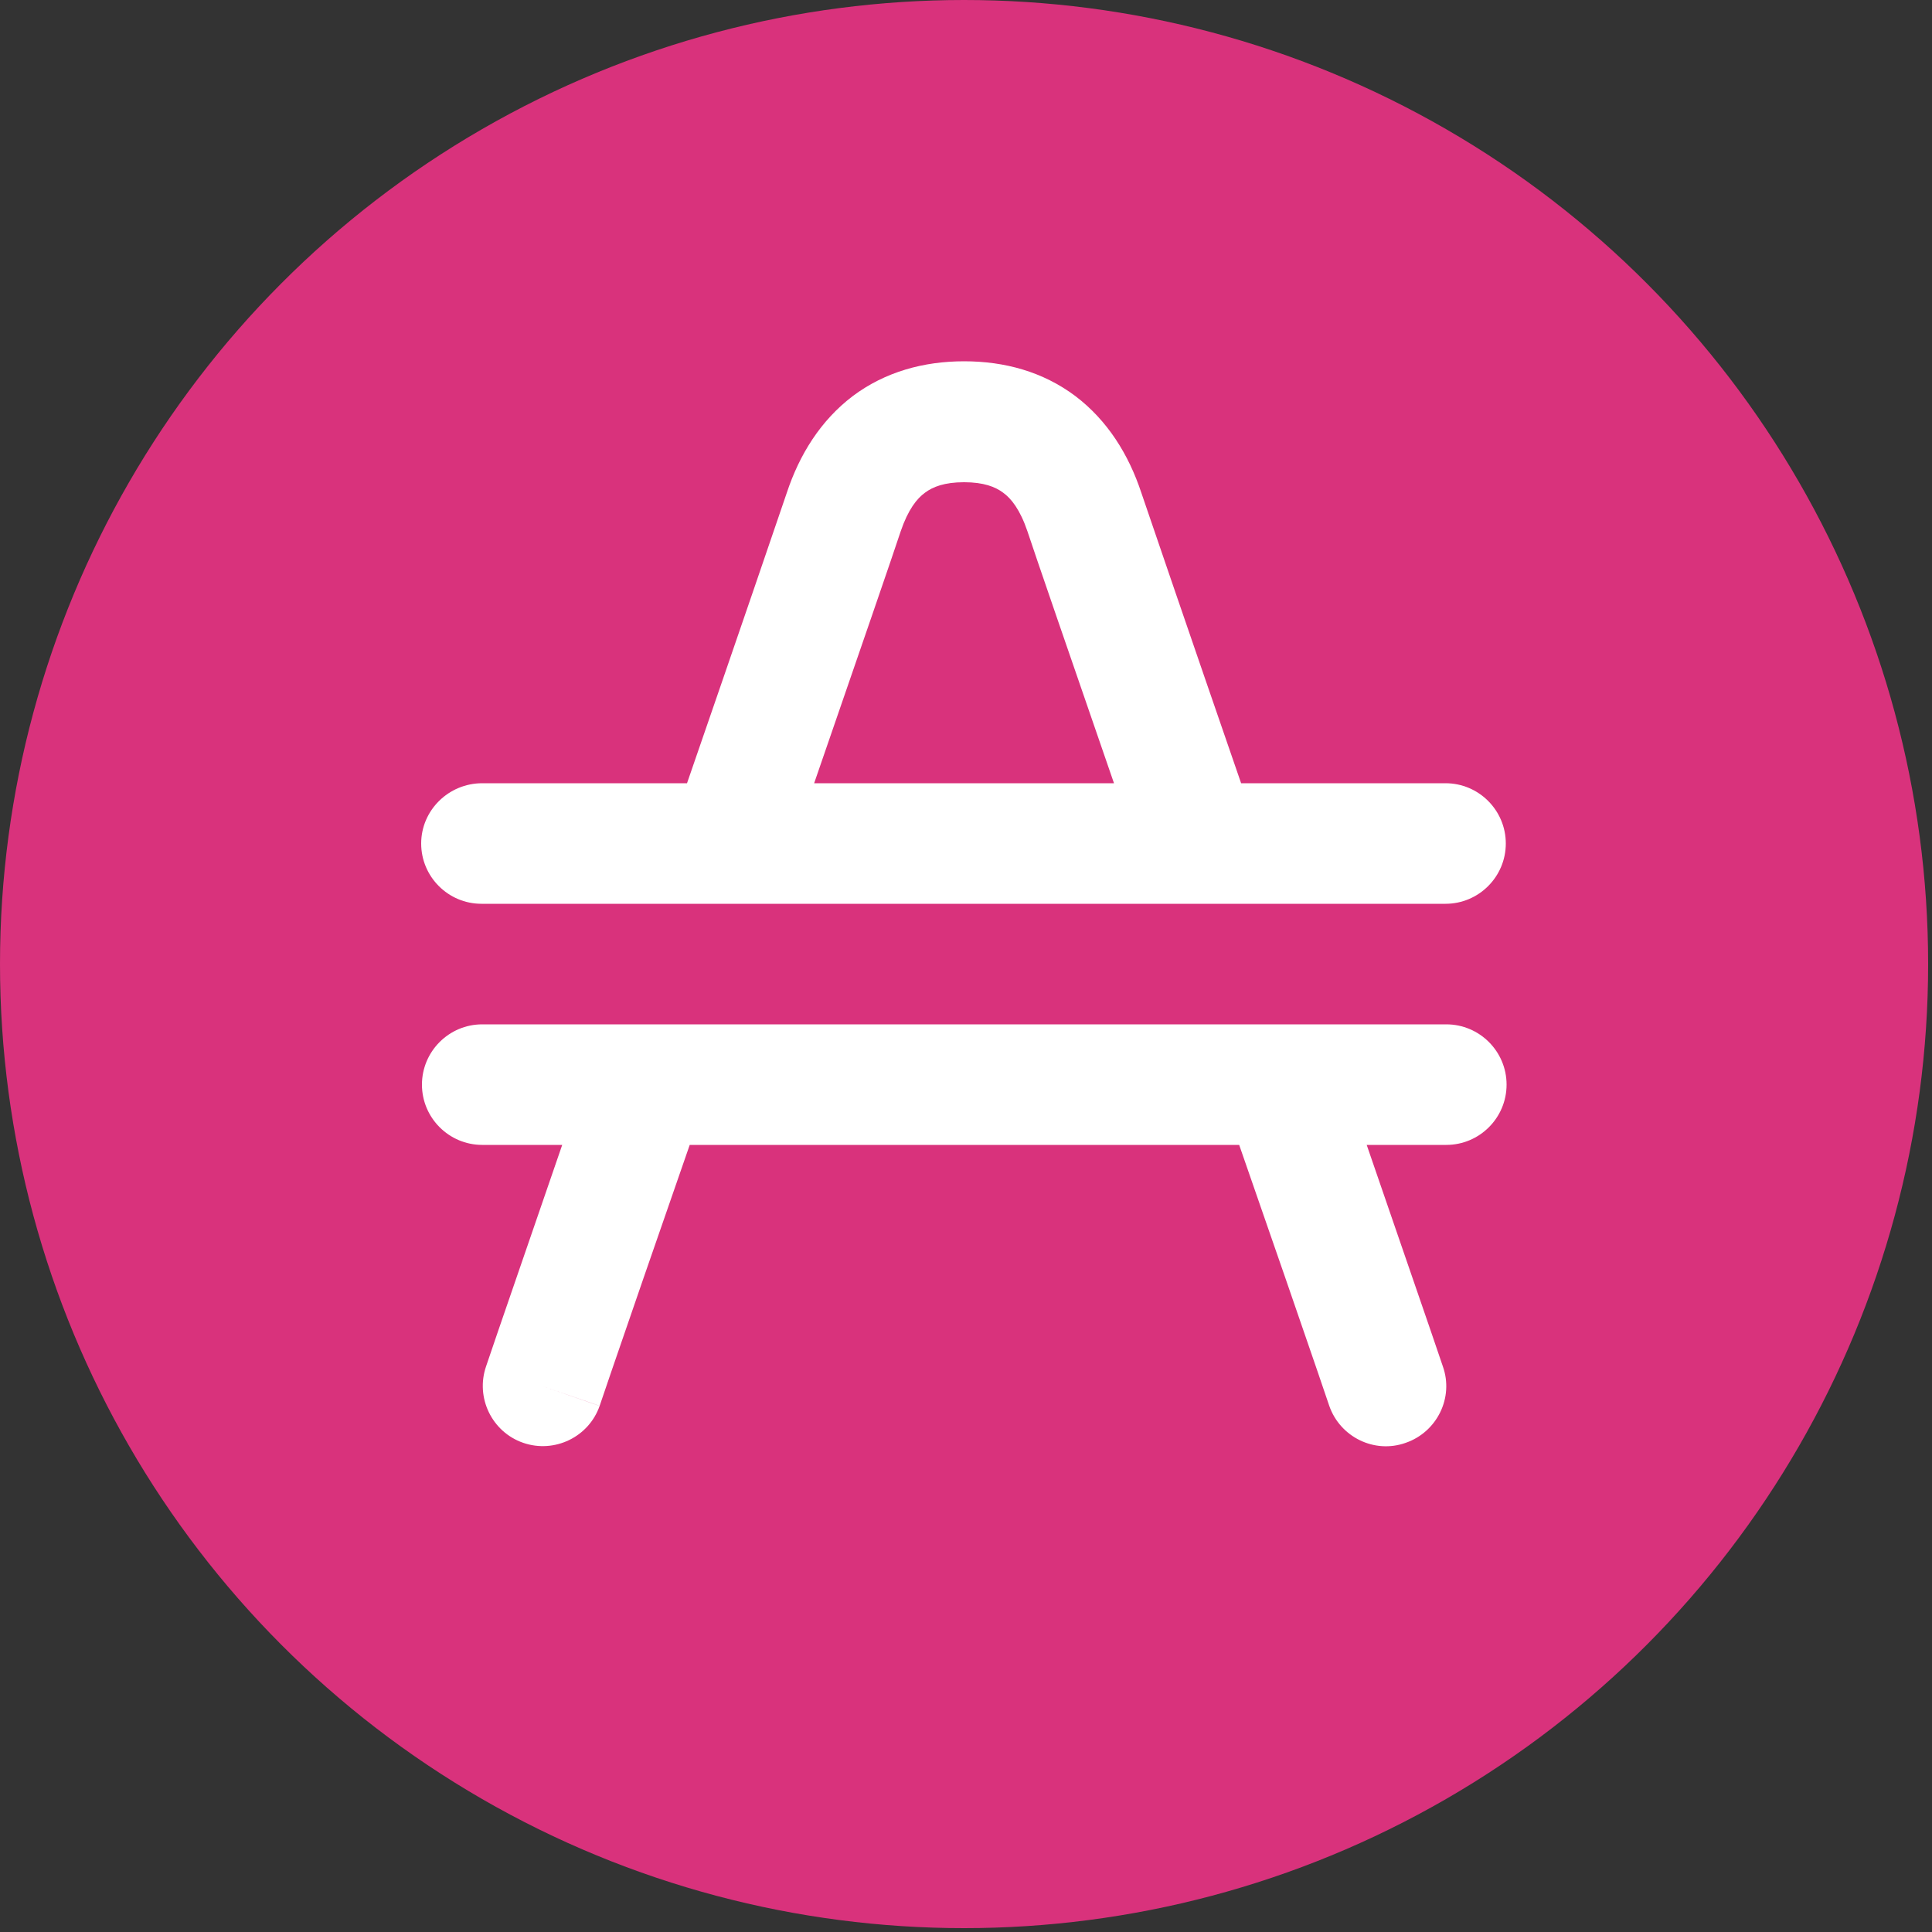
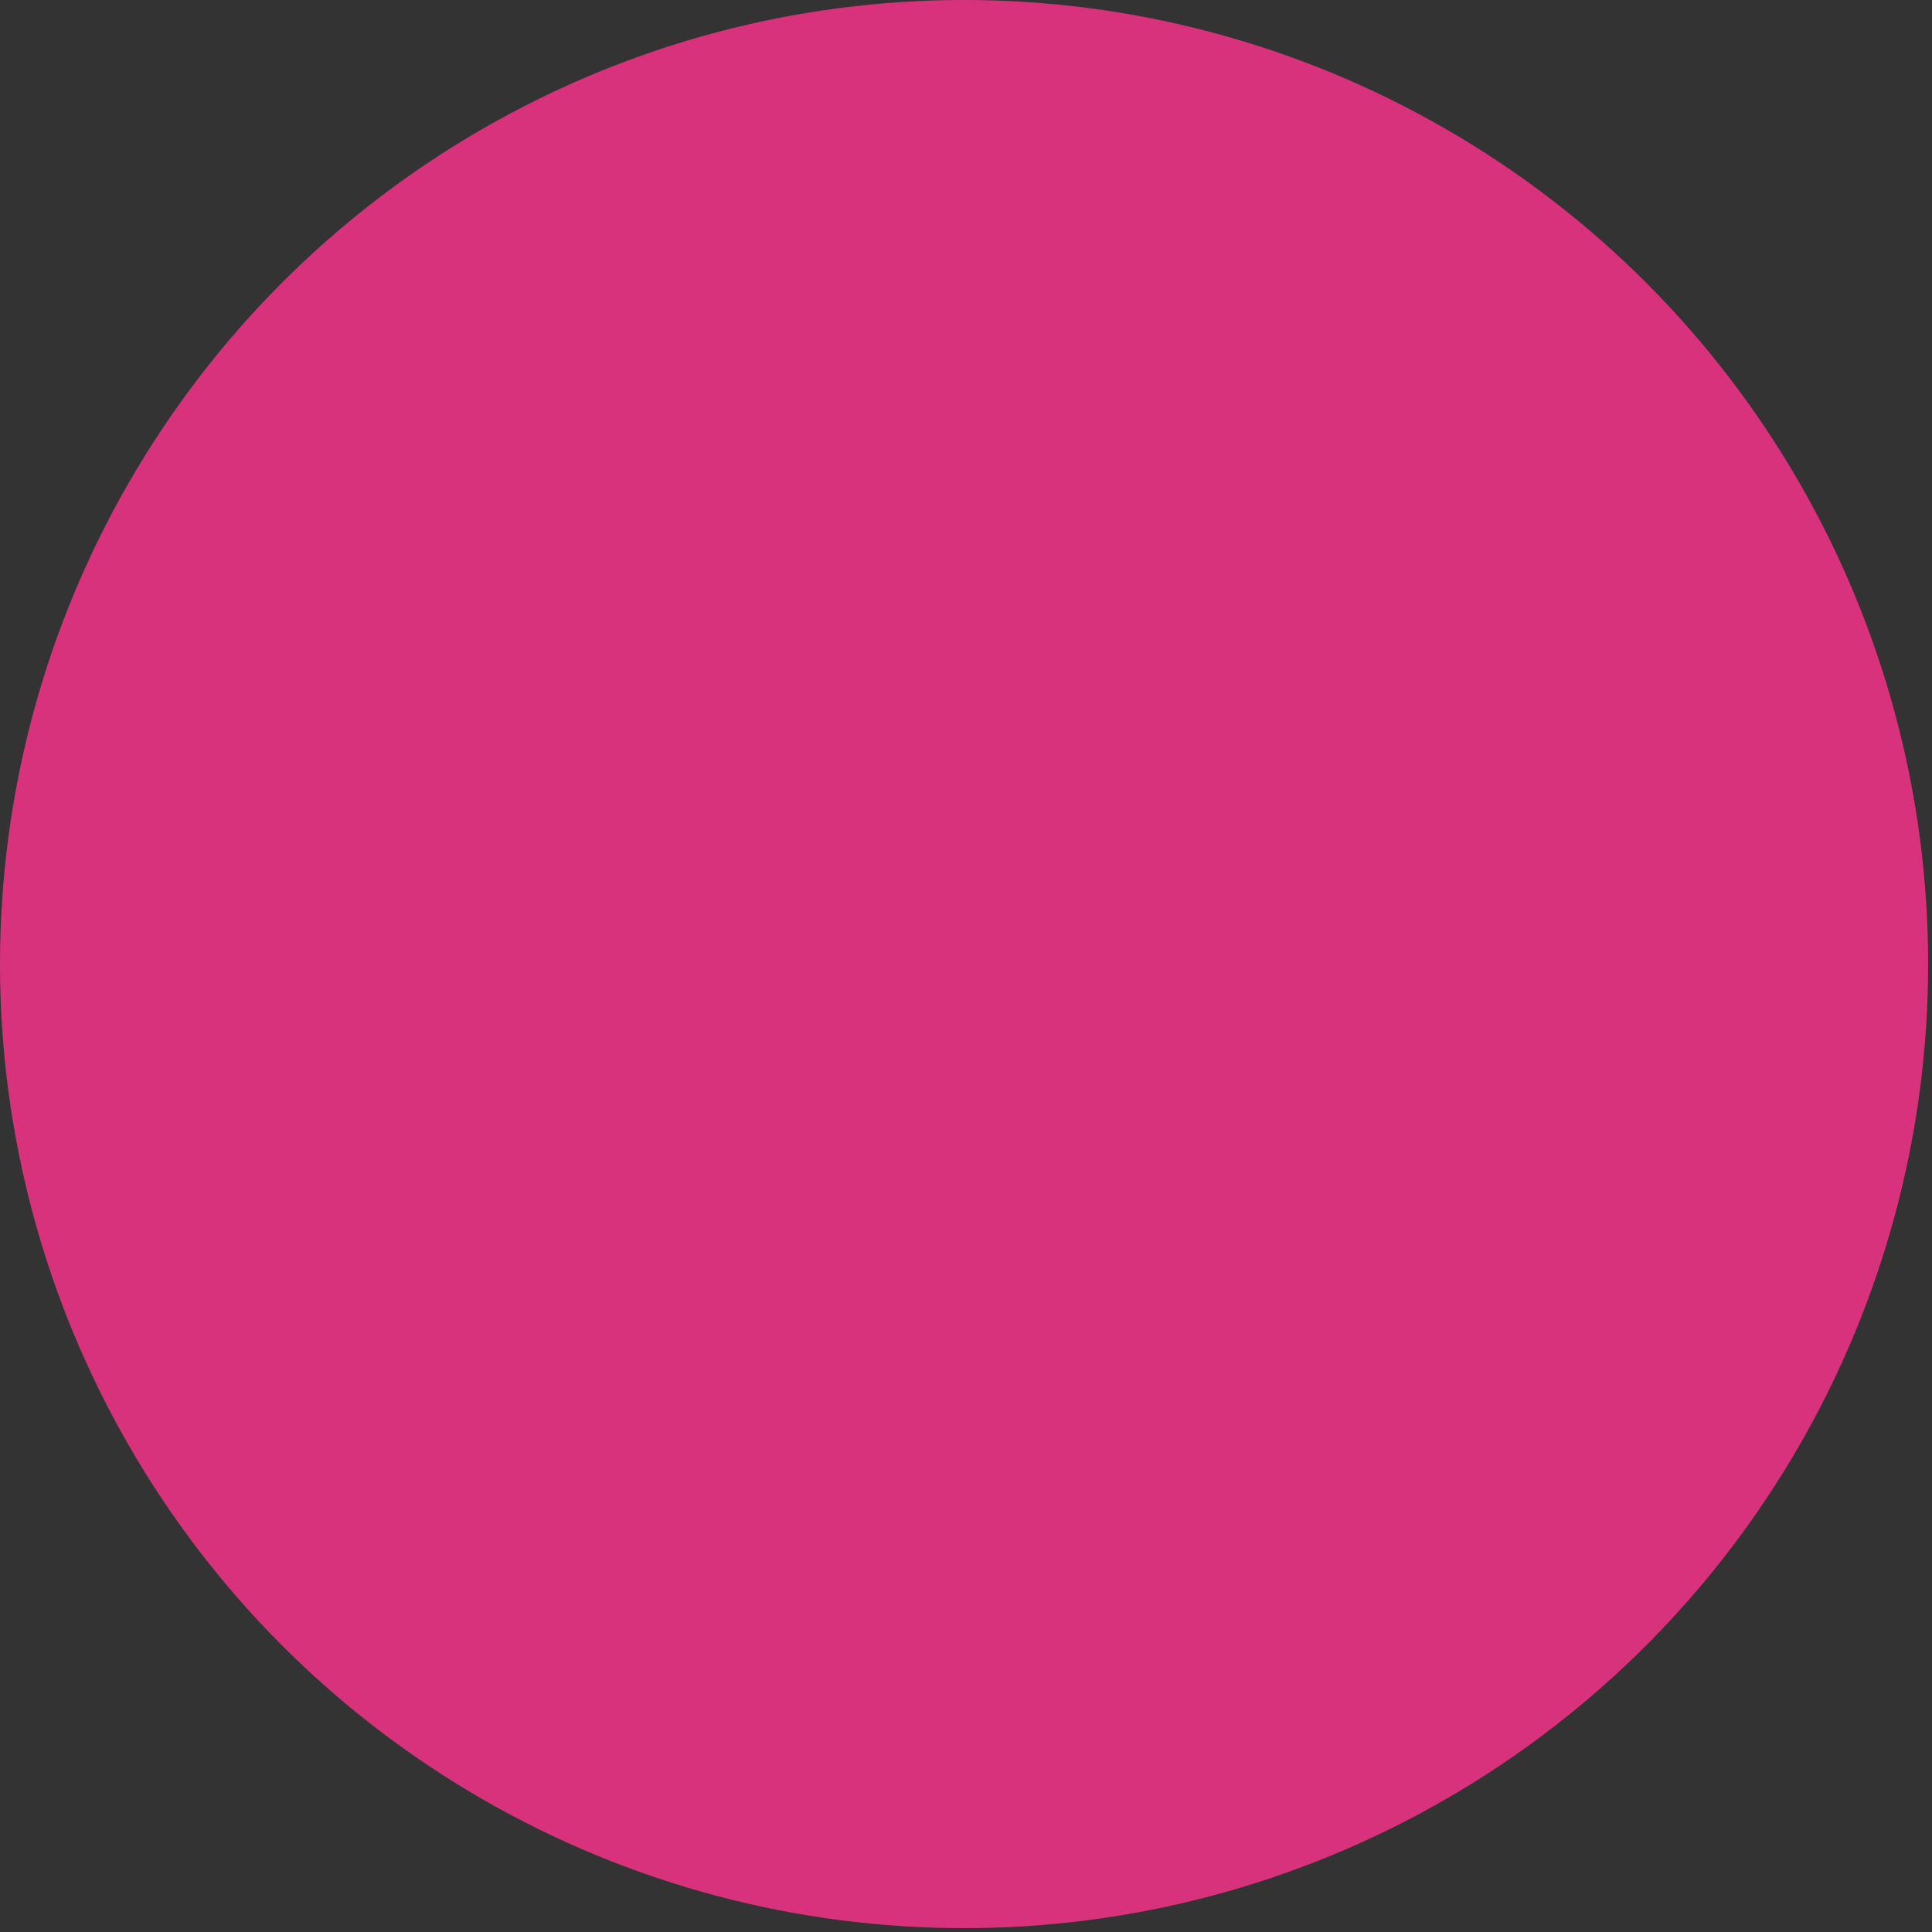
<svg xmlns="http://www.w3.org/2000/svg" version="1.1" baseProfile="tiny" id="amp" x="0px" y="0px" viewBox="0 0 500 500" overflow="visible" xml:space="preserve">
  <rect x="0" y="0" width="500" height="500" fill="#333333" stroke="none" />
  <circle fill="#D9327C" cx="249.5" cy="249.5" r="249.5" />
-   <path fill-rule="evenodd" fill="#FFFFFF" d="M239.4,127.5c-2.1,1.5-4.4,4.4-6.3,10c-1.7,5.2-10.9,31.9-22.4,65.2h77.6  c-11.5-33.3-20.7-60-22.4-65.2c-1.9-5.6-4.2-8.5-6.3-10c-2-1.5-5-2.7-10.1-2.7C244.4,124.8,241.4,126,239.4,127.5z M124.8,202.7h53  c13.1-37.9,23.9-69.5,25.8-75.1c3.3-10,8.8-18.8,17.1-25.1c8.4-6.3,18.4-9,28.8-9c10.5,0,20.4,2.7,28.8,9  c8.3,6.3,13.8,15.1,17.1,25.1c1.9,5.6,12.7,37.2,25.8,75.1h52.9c8.6,0,15.6,7,15.6,15.6s-7,15.6-15.6,15.6h-42.2h-33h-99.1h-33  h-42.2c-8.6,0-15.6-7-15.6-15.6S116.1,202.7,124.8,202.7z M124.8,265.1c-8.6,0-15.6,7-15.6,15.6s7,15.6,15.6,15.6h20.7l-8.3,24.1  l-8.3,24.1l-3.1,9.1c-2.8,8.1,1.5,17,9.6,19.8c8.1,2.8,17-1.5,19.8-9.6l3.1-9.1l8.3-24.1c3.5-10,7.5-21.7,11.9-34.3h142.2  c4.4,12.6,8.4,24.3,11.9,34.3l8.3,24.1l3.1,9.1c2.8,8.1,11.7,12.5,19.8,9.6c8.1-2.8,12.5-11.7,9.6-19.8l0,0l-3.1-9.1l-8.3-24.1  l-8.3-24.1h20.6c8.6,0,15.6-7,15.6-15.6s-7-15.6-15.6-15.6h-31.4h-33H189.2h-33H124.8z M358.7,358.7l14.7-5.1  C373.4,353.6,373.4,353.6,358.7,358.7z M358.7,358.7c-14.7,5.1-14.7,5.1-14.7,5.1L358.7,358.7z M140.3,358.7l14.7,5.1  C155.1,363.8,155.1,363.8,140.3,358.7z M140.3,358.7c-14.7-5.1-14.7-5.1-14.7-5.1L140.3,358.7z" />
</svg>